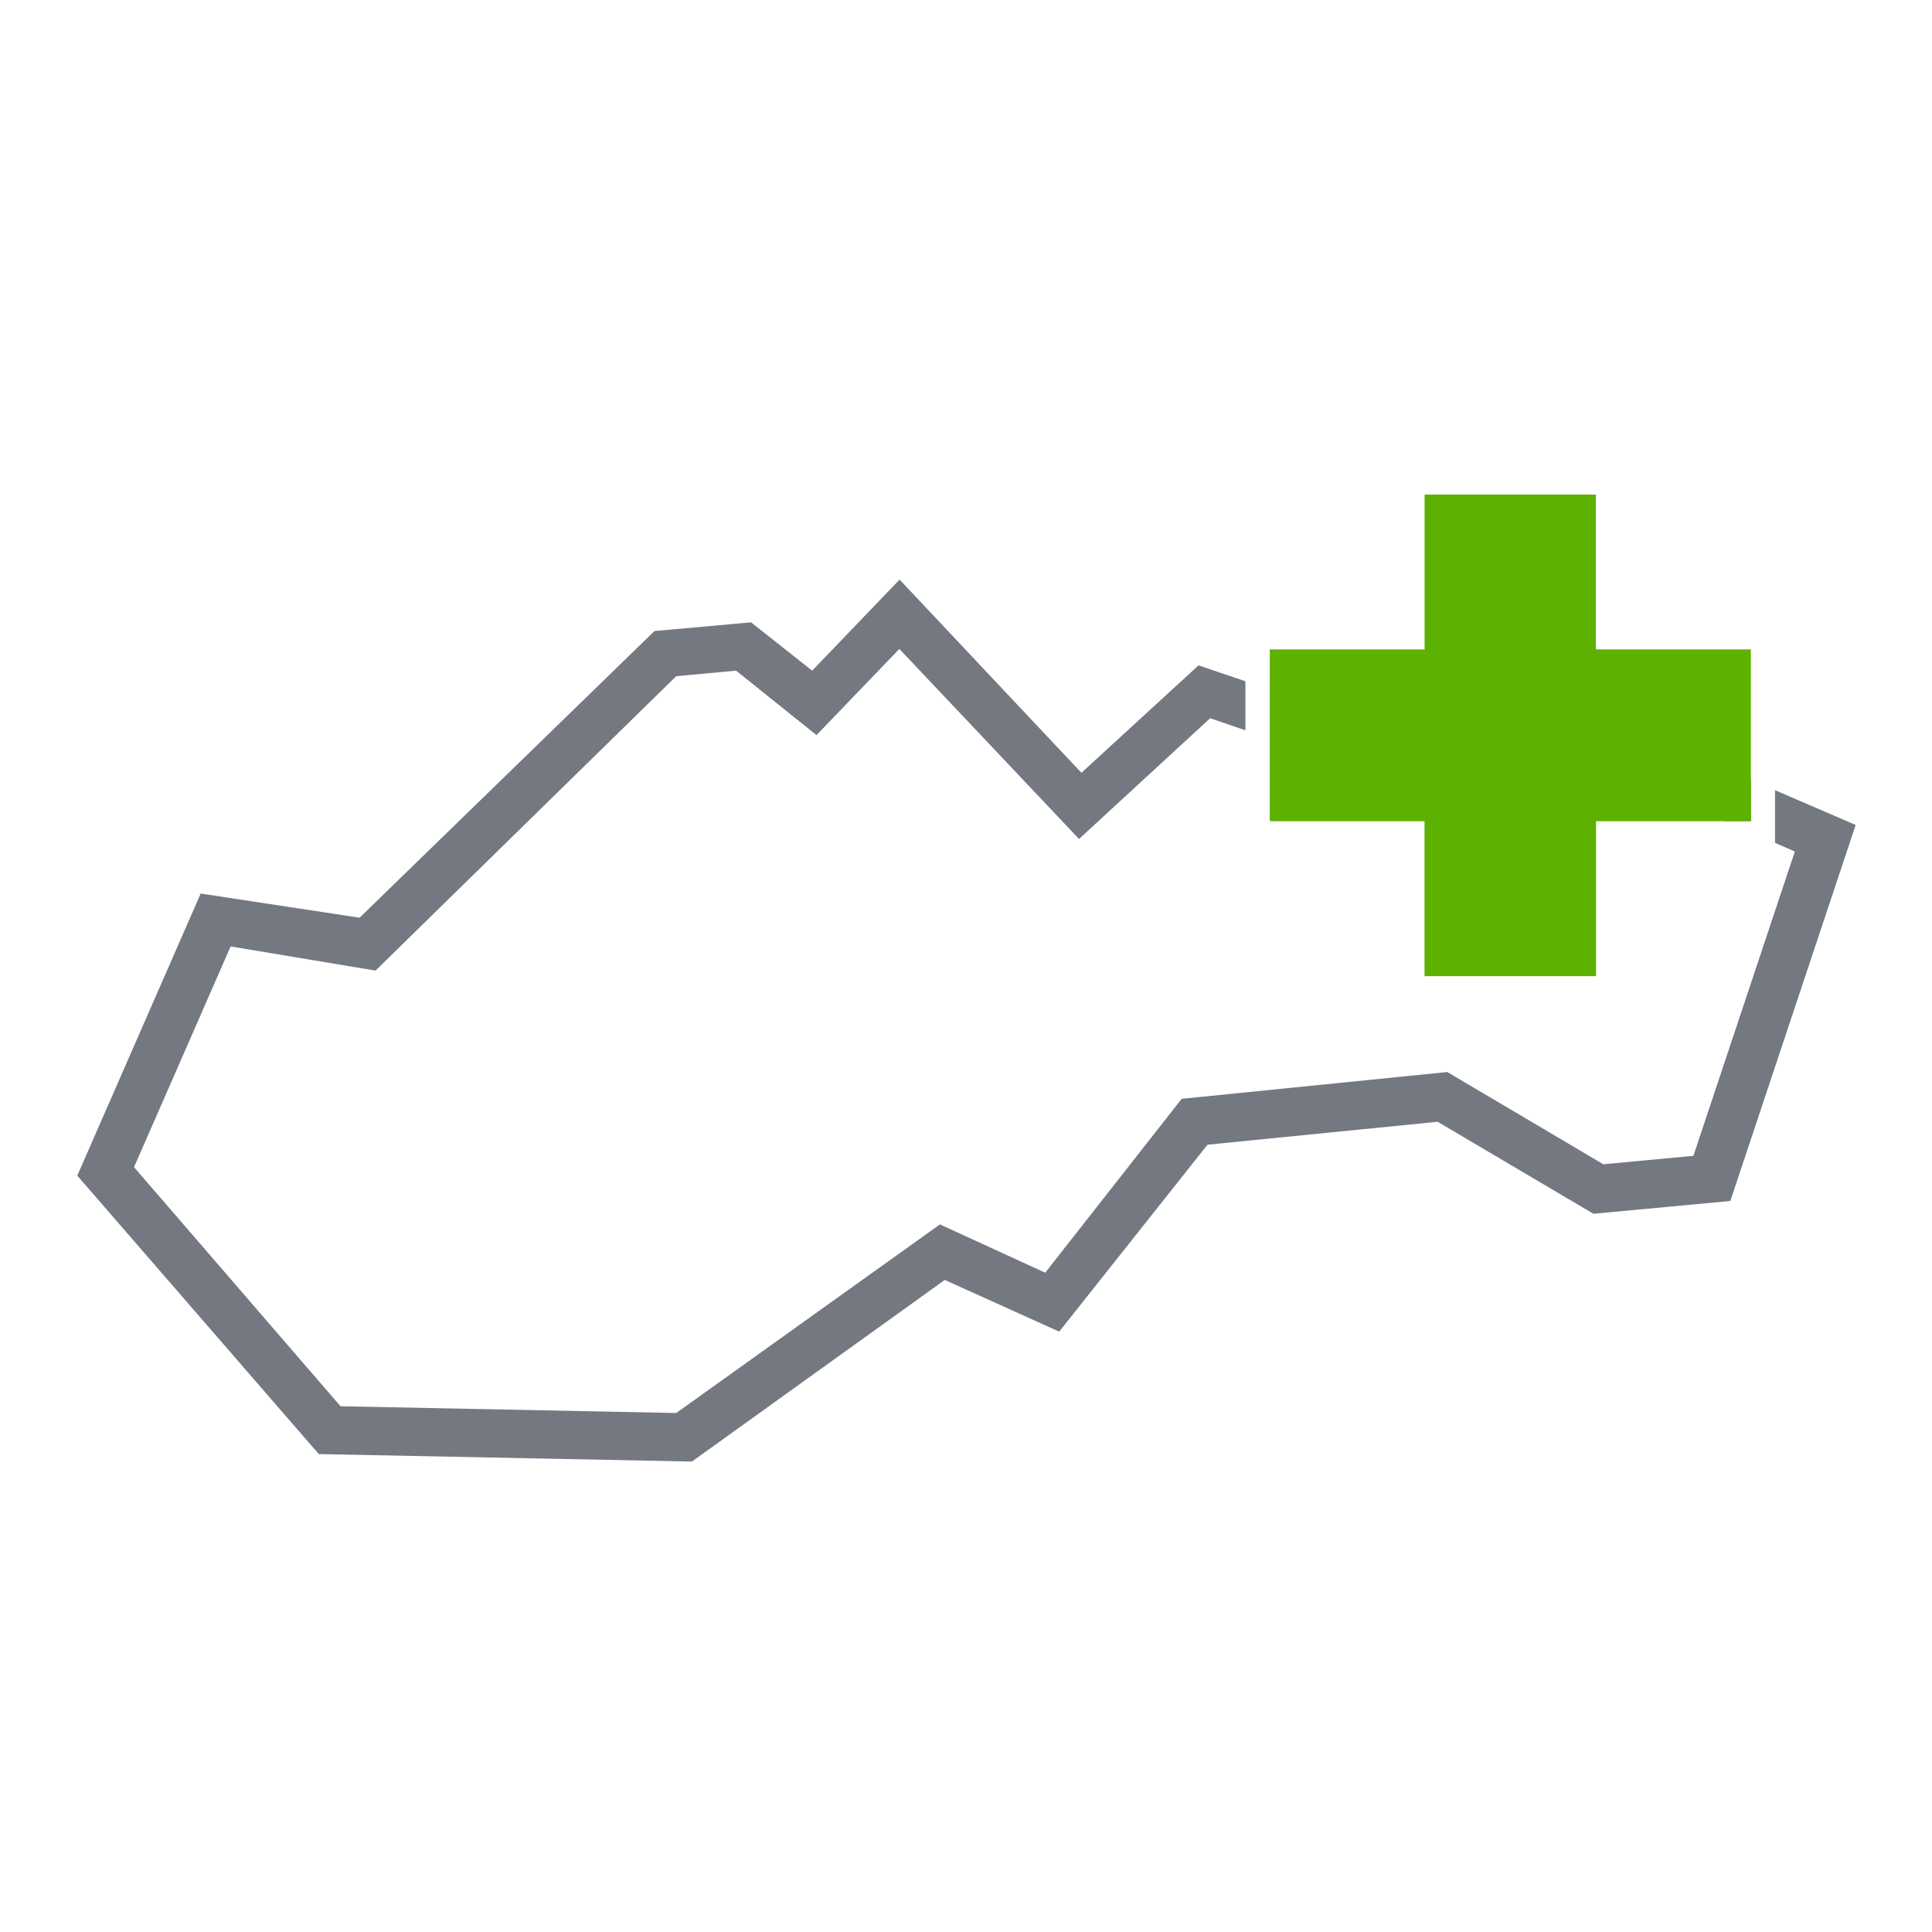
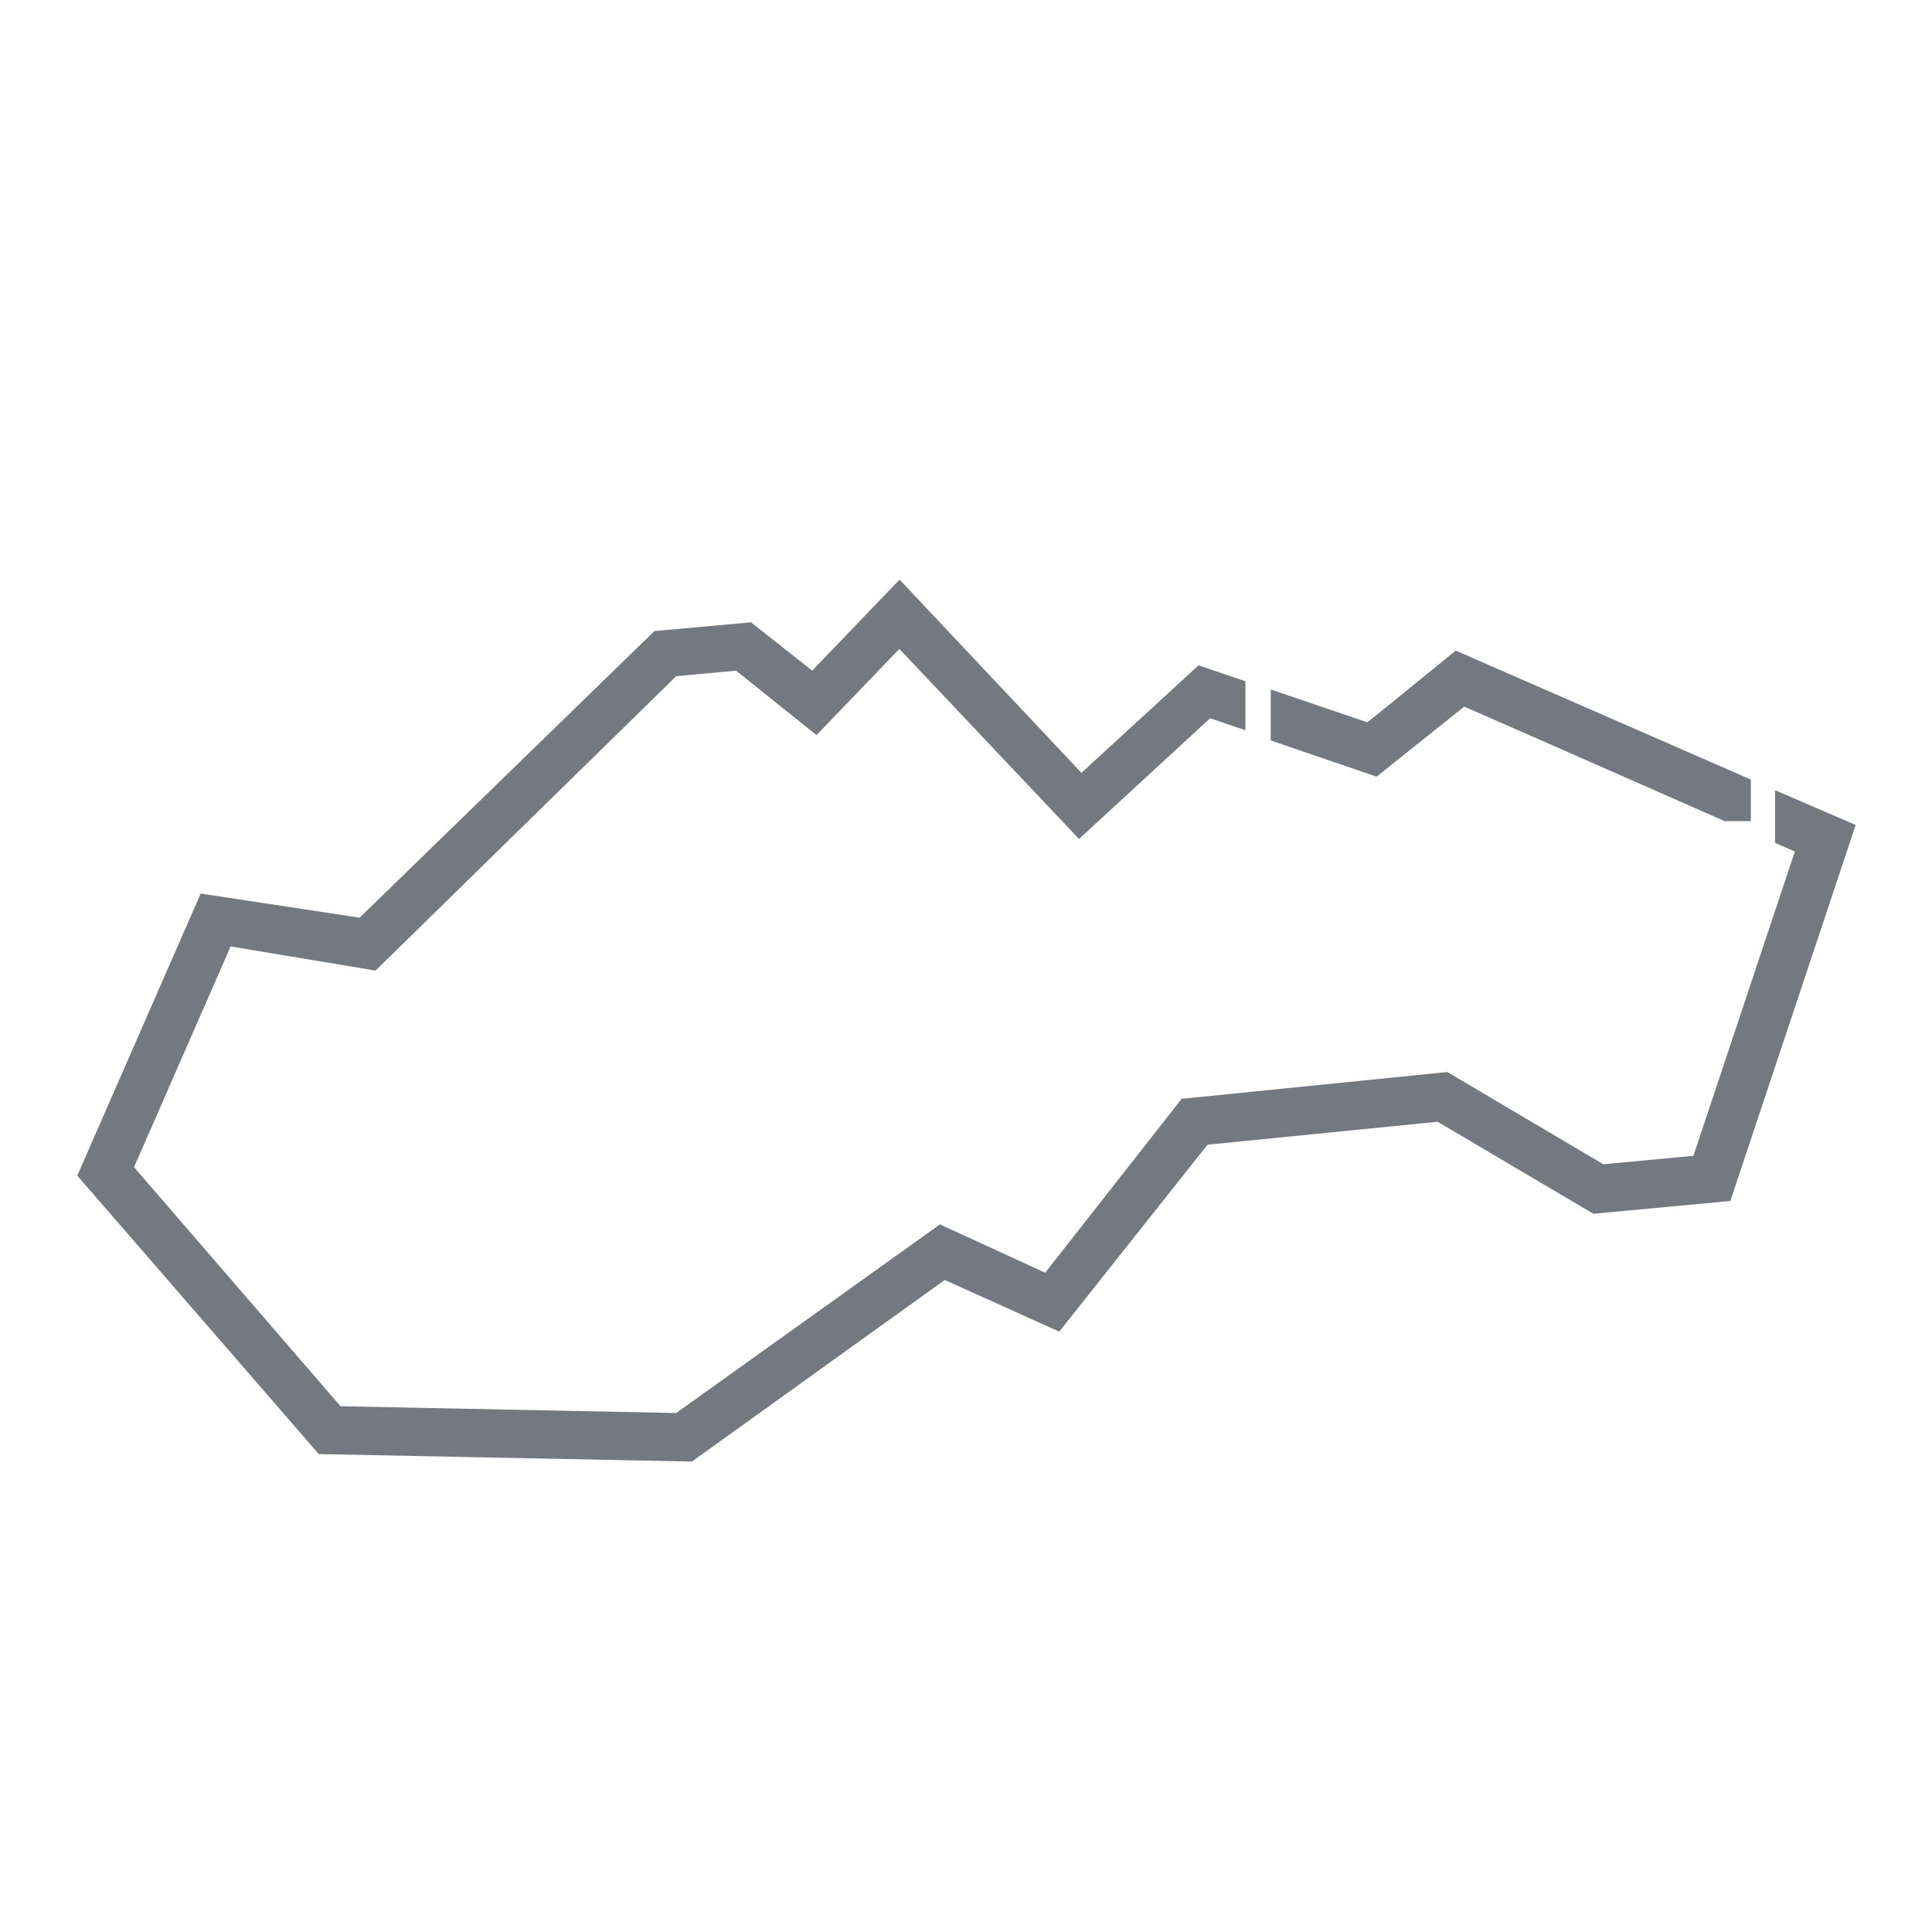
<svg xmlns="http://www.w3.org/2000/svg" id="Layer_1" data-name="Layer 1" width="80" height="80" viewBox="0 0 80 80">
  <g>
    <path d="M60.28,26.94l-3,2.44h0l-.66.53-4-1.36v2.11L57,32.16l2.83-2.26.8-.64,3.47,1.52h0L71.41,34H72.5V32.28ZM73.5,32.72V34.9l.82.36-4.2,12.6-3.73.35-6.46-3.82-11,1.11-5.65,7.2-4.36-2L28,58.51l-13.9-.28-8.55-9.9,4-9.14,6,1L28,28l2.48-.23,3.33,2.67,3.43-3.57,7.44,7.87,5.43-5,1.46.5V28.21l-1.94-.66L44.78,32l-7.53-8-3.62,3.77-2.53-2-4,.36L14.89,38,8.31,37,3.2,48.68l10,11.53,15.45.31L39.12,53l4.74,2.14L50,47.4l9.53-.95,6.45,3.81,5.67-.53,5.19-15.57Z" style="fill: #747881" />
-     <polygon points="72.5 26.89 72.5 33.99 66.08 33.99 66.08 40.41 58.99 40.41 58.99 33.99 52.58 33.99 52.58 26.89 58.99 26.89 58.99 20.48 66.08 20.48 66.08 26.89 72.5 26.89" style="fill: #5db100" />
-     <path d="M64.07,30.78h0l-4.27-.88-2.55-.52h0l-4.66-1V34H59v6.42h7.09V34H72.5V32.51Z" style="fill: #5db100" />
  </g>
</svg>